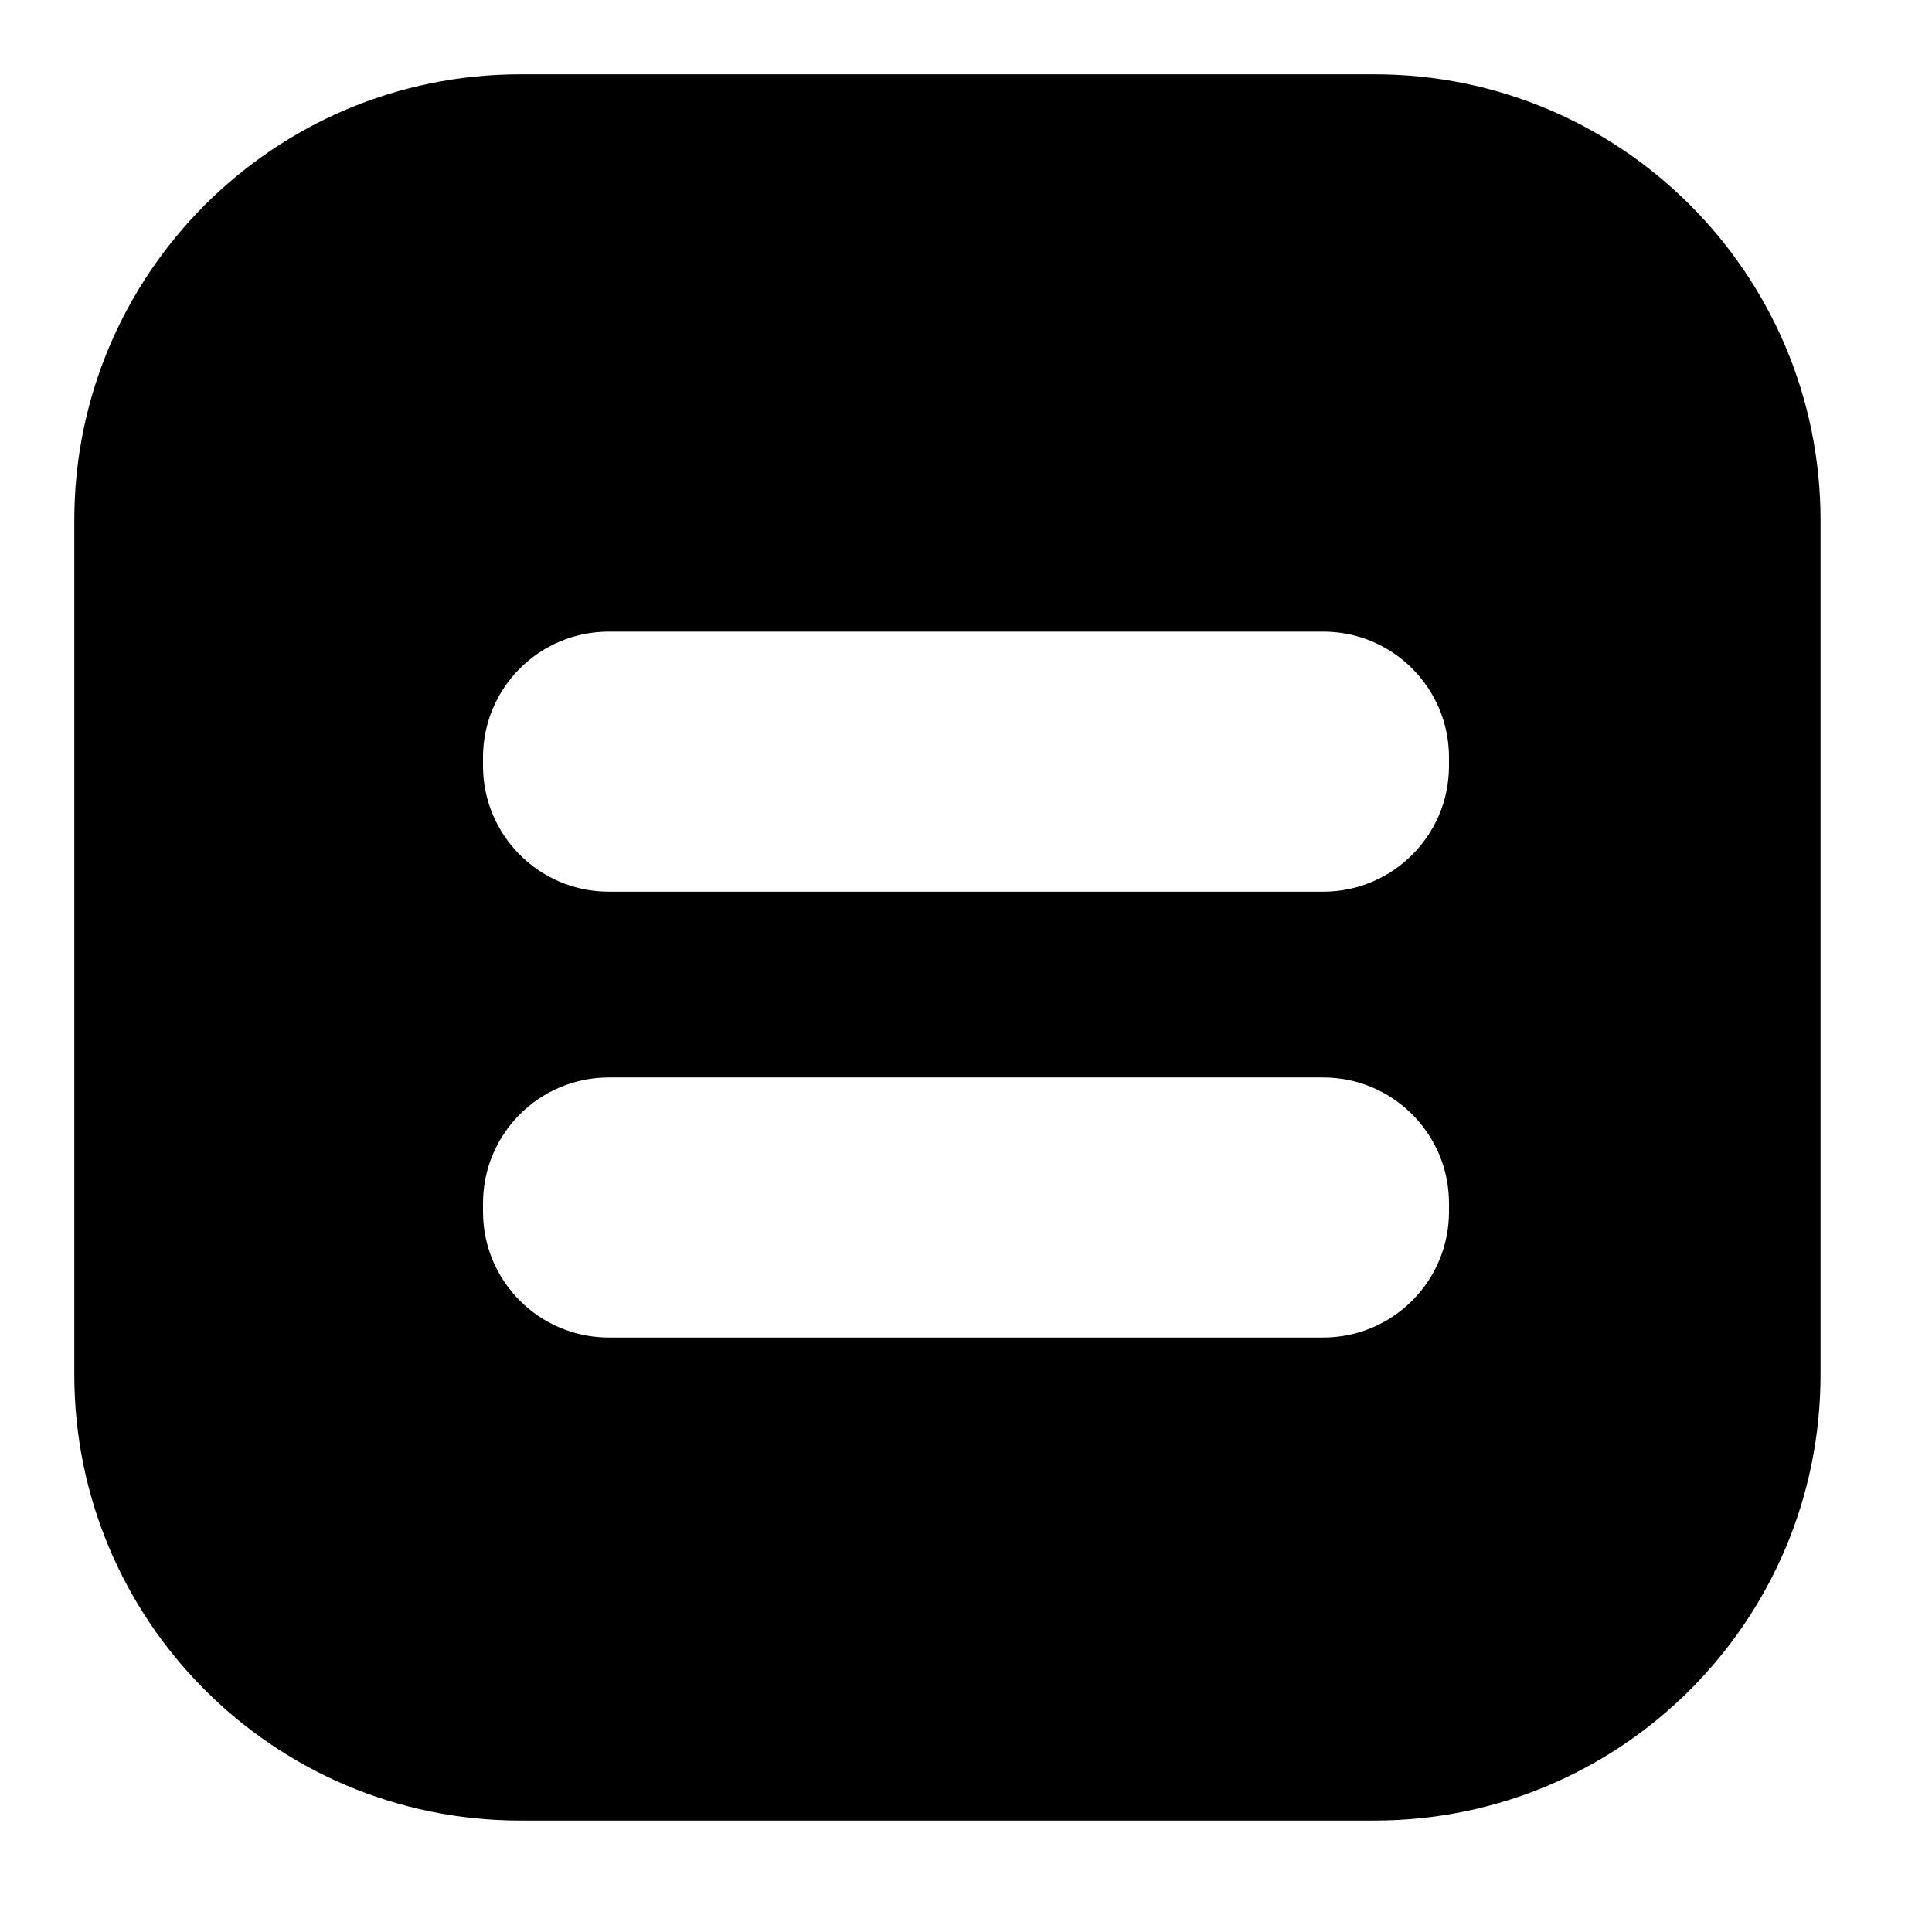
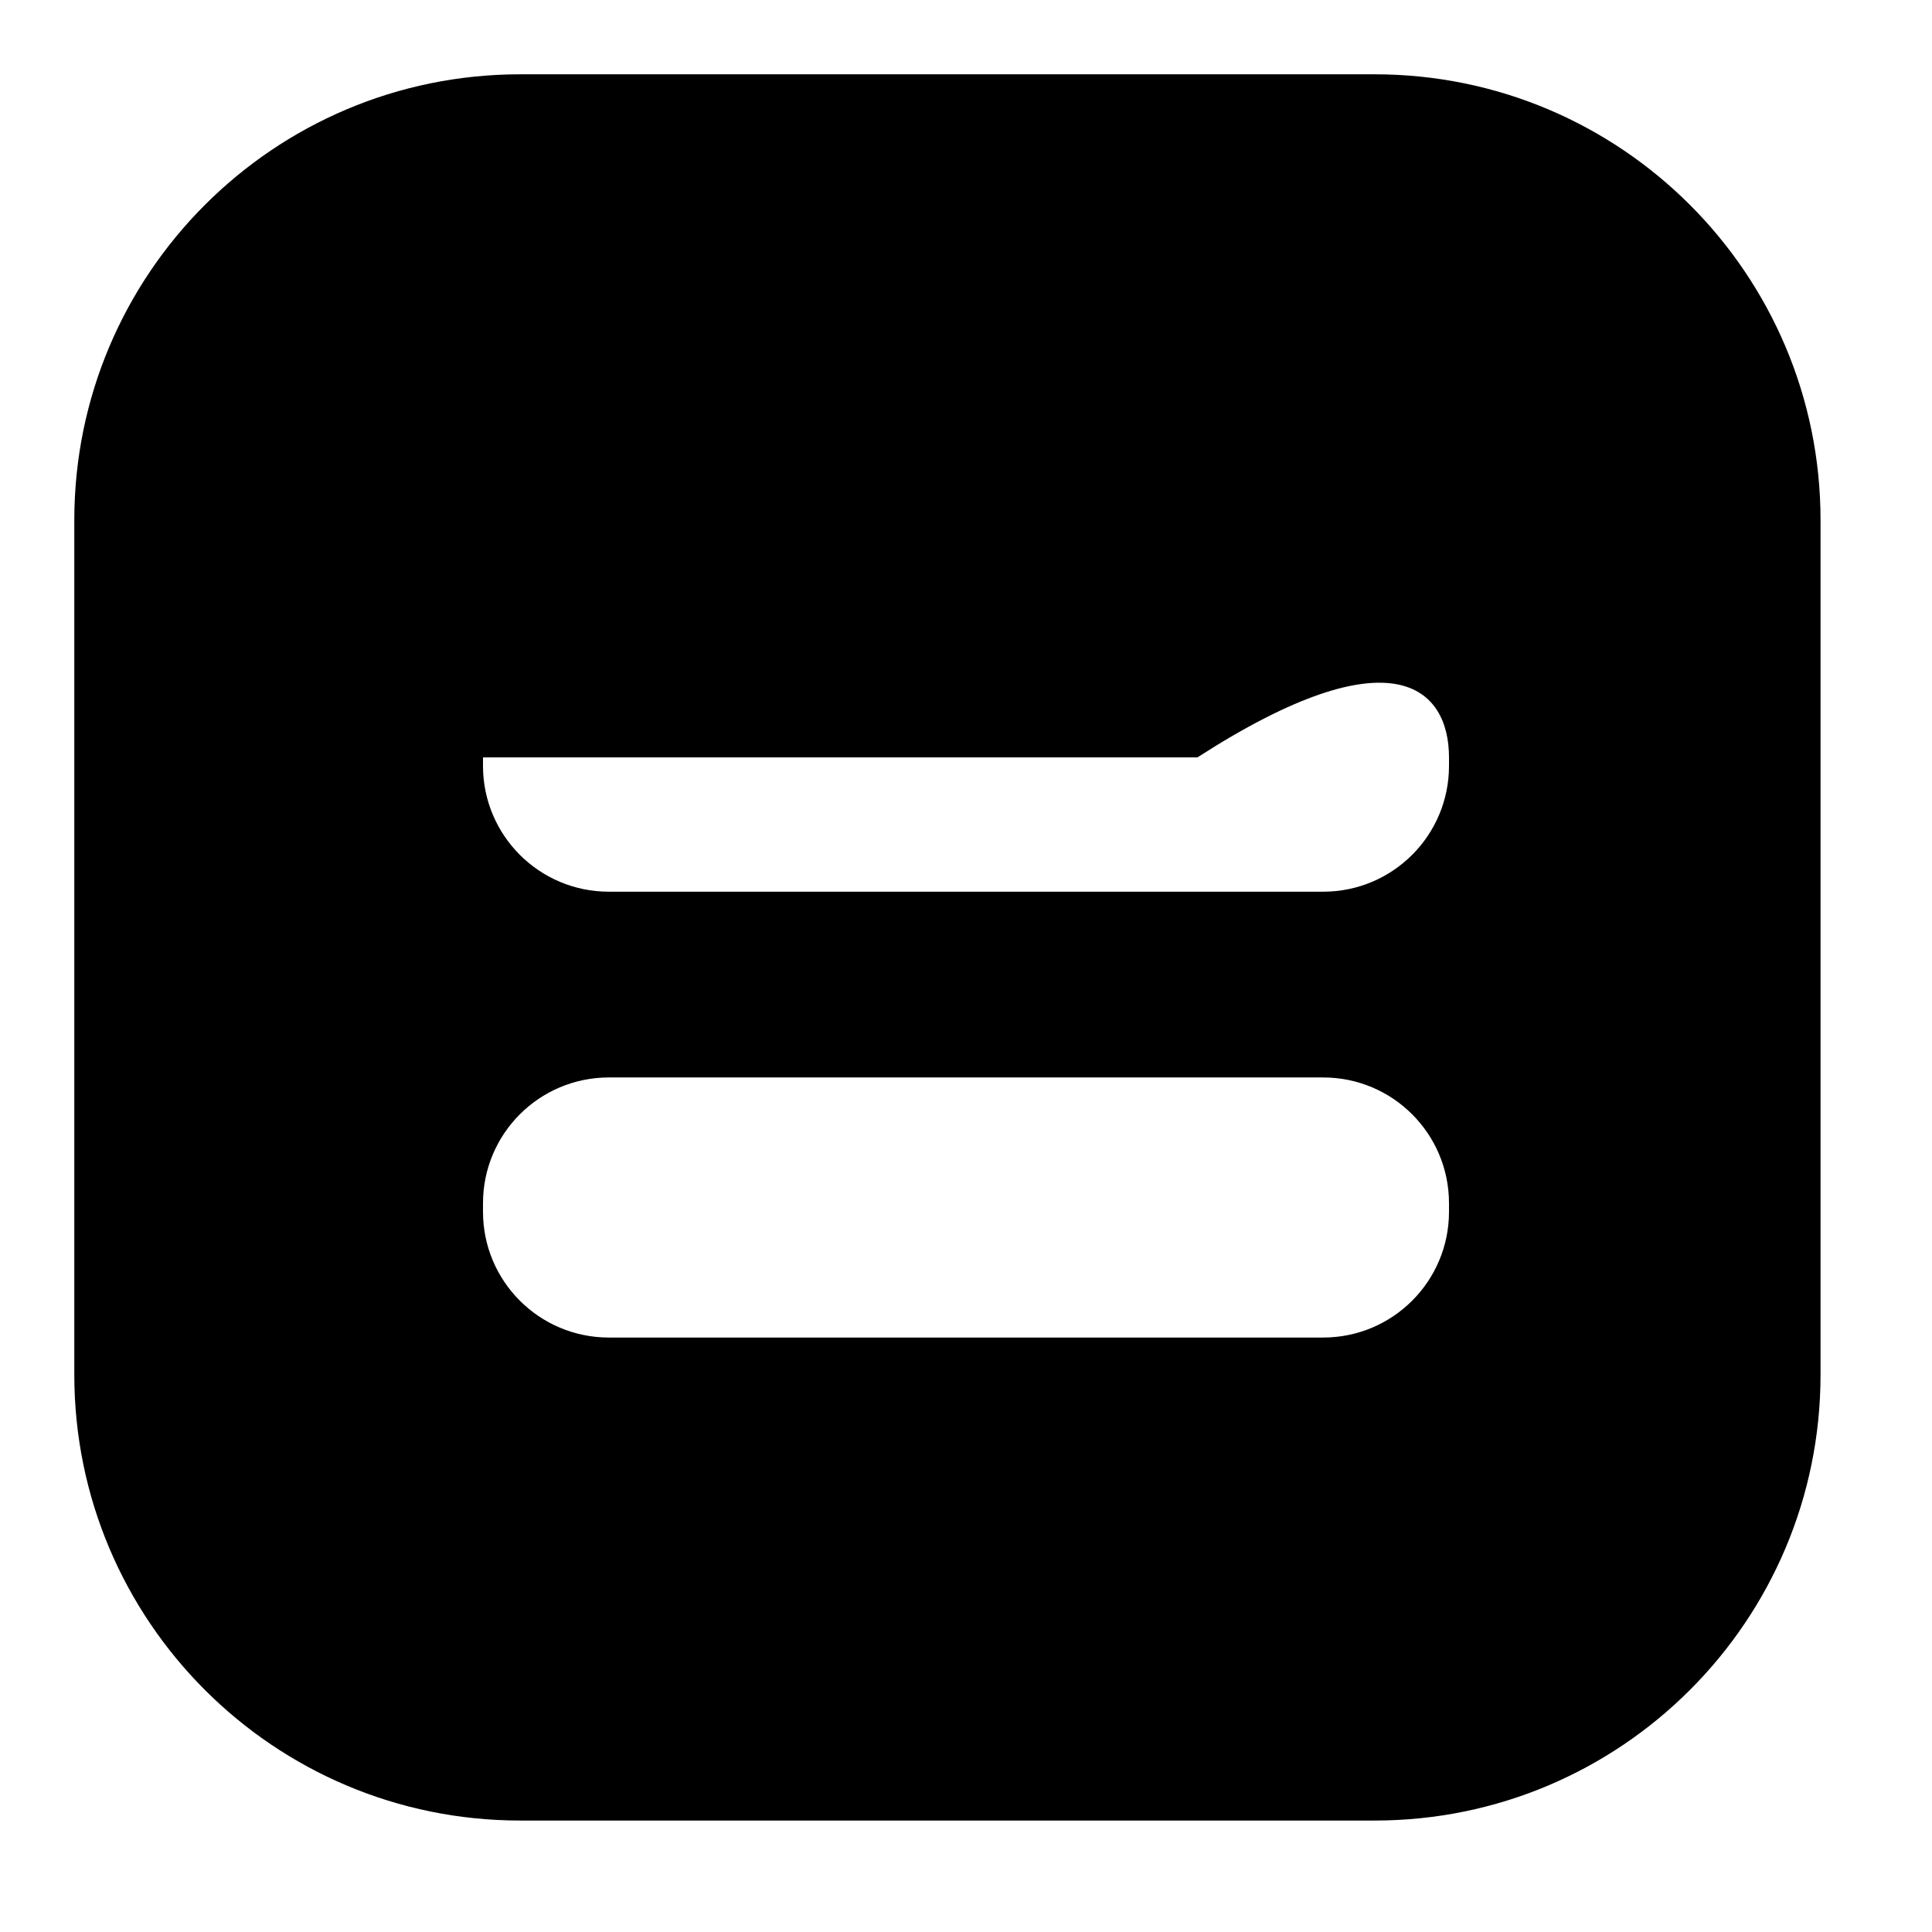
<svg xmlns="http://www.w3.org/2000/svg" version="1.1" baseProfile="basic" id="Capa_1" x="0px" y="0px" width="52px" height="52px" viewBox="0 0 52 52" xml:space="preserve">
-   <path d="M49,14c0-6.627-5.373-12-12-12H14C7.373,2,2,7.373,2,14v23c0,6.627,5.373,12,12,12h23c6.627,0,12-5.373,12-12V14z   M39,32.614C39,34.484,37.484,36,35.614,36H16.386C14.516,36,13,34.484,13,32.614v-0.229C13,30.516,14.516,29,16.386,29h19.229  C37.484,29,39,30.516,39,32.386V32.614z M39,20.614C39,22.484,37.484,24,35.614,24H16.386C14.516,24,13,22.484,13,20.614v-0.229  C13,18.516,14.516,17,16.386,17h19.229C37.484,17,39,18.516,39,20.386V20.614z" />
+   <path d="M49,14c0-6.627-5.373-12-12-12H14C7.373,2,2,7.373,2,14v23c0,6.627,5.373,12,12,12h23c6.627,0,12-5.373,12-12V14z   M39,32.614C39,34.484,37.484,36,35.614,36H16.386C14.516,36,13,34.484,13,32.614v-0.229C13,30.516,14.516,29,16.386,29h19.229  C37.484,29,39,30.516,39,32.386V32.614z M39,20.614C39,22.484,37.484,24,35.614,24H16.386C14.516,24,13,22.484,13,20.614v-0.229  h19.229C37.484,17,39,18.516,39,20.386V20.614z" />
</svg>